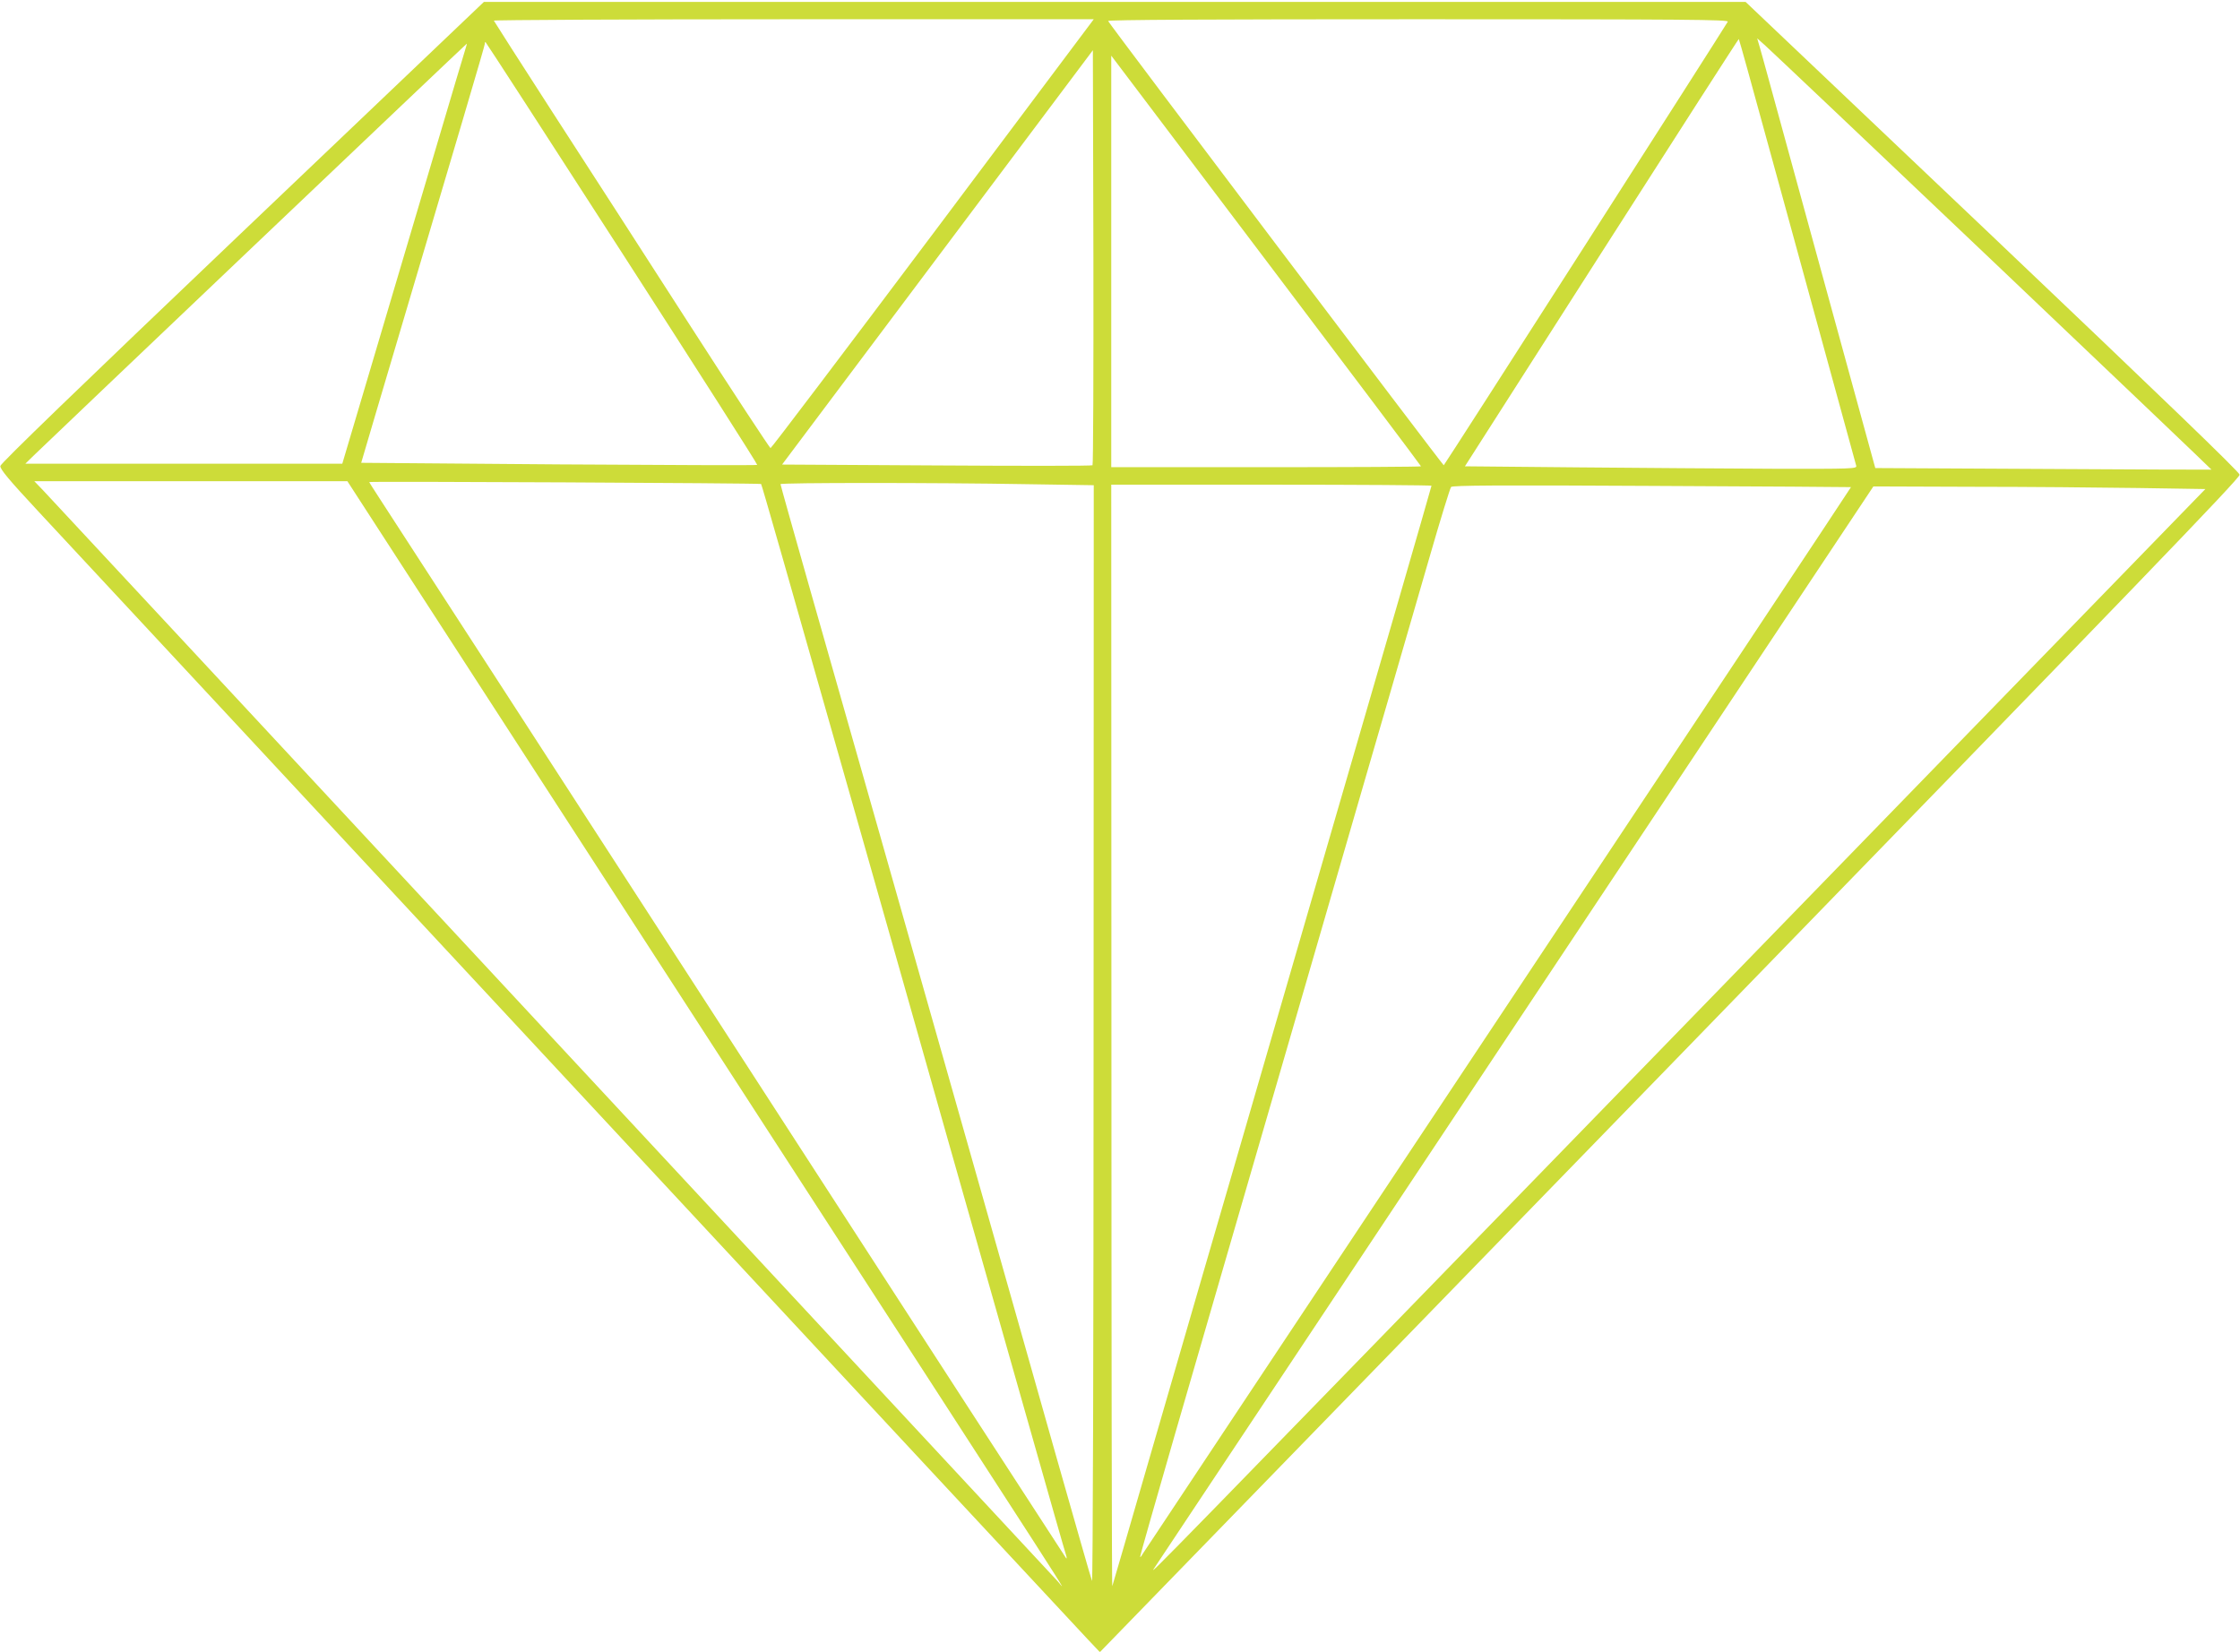
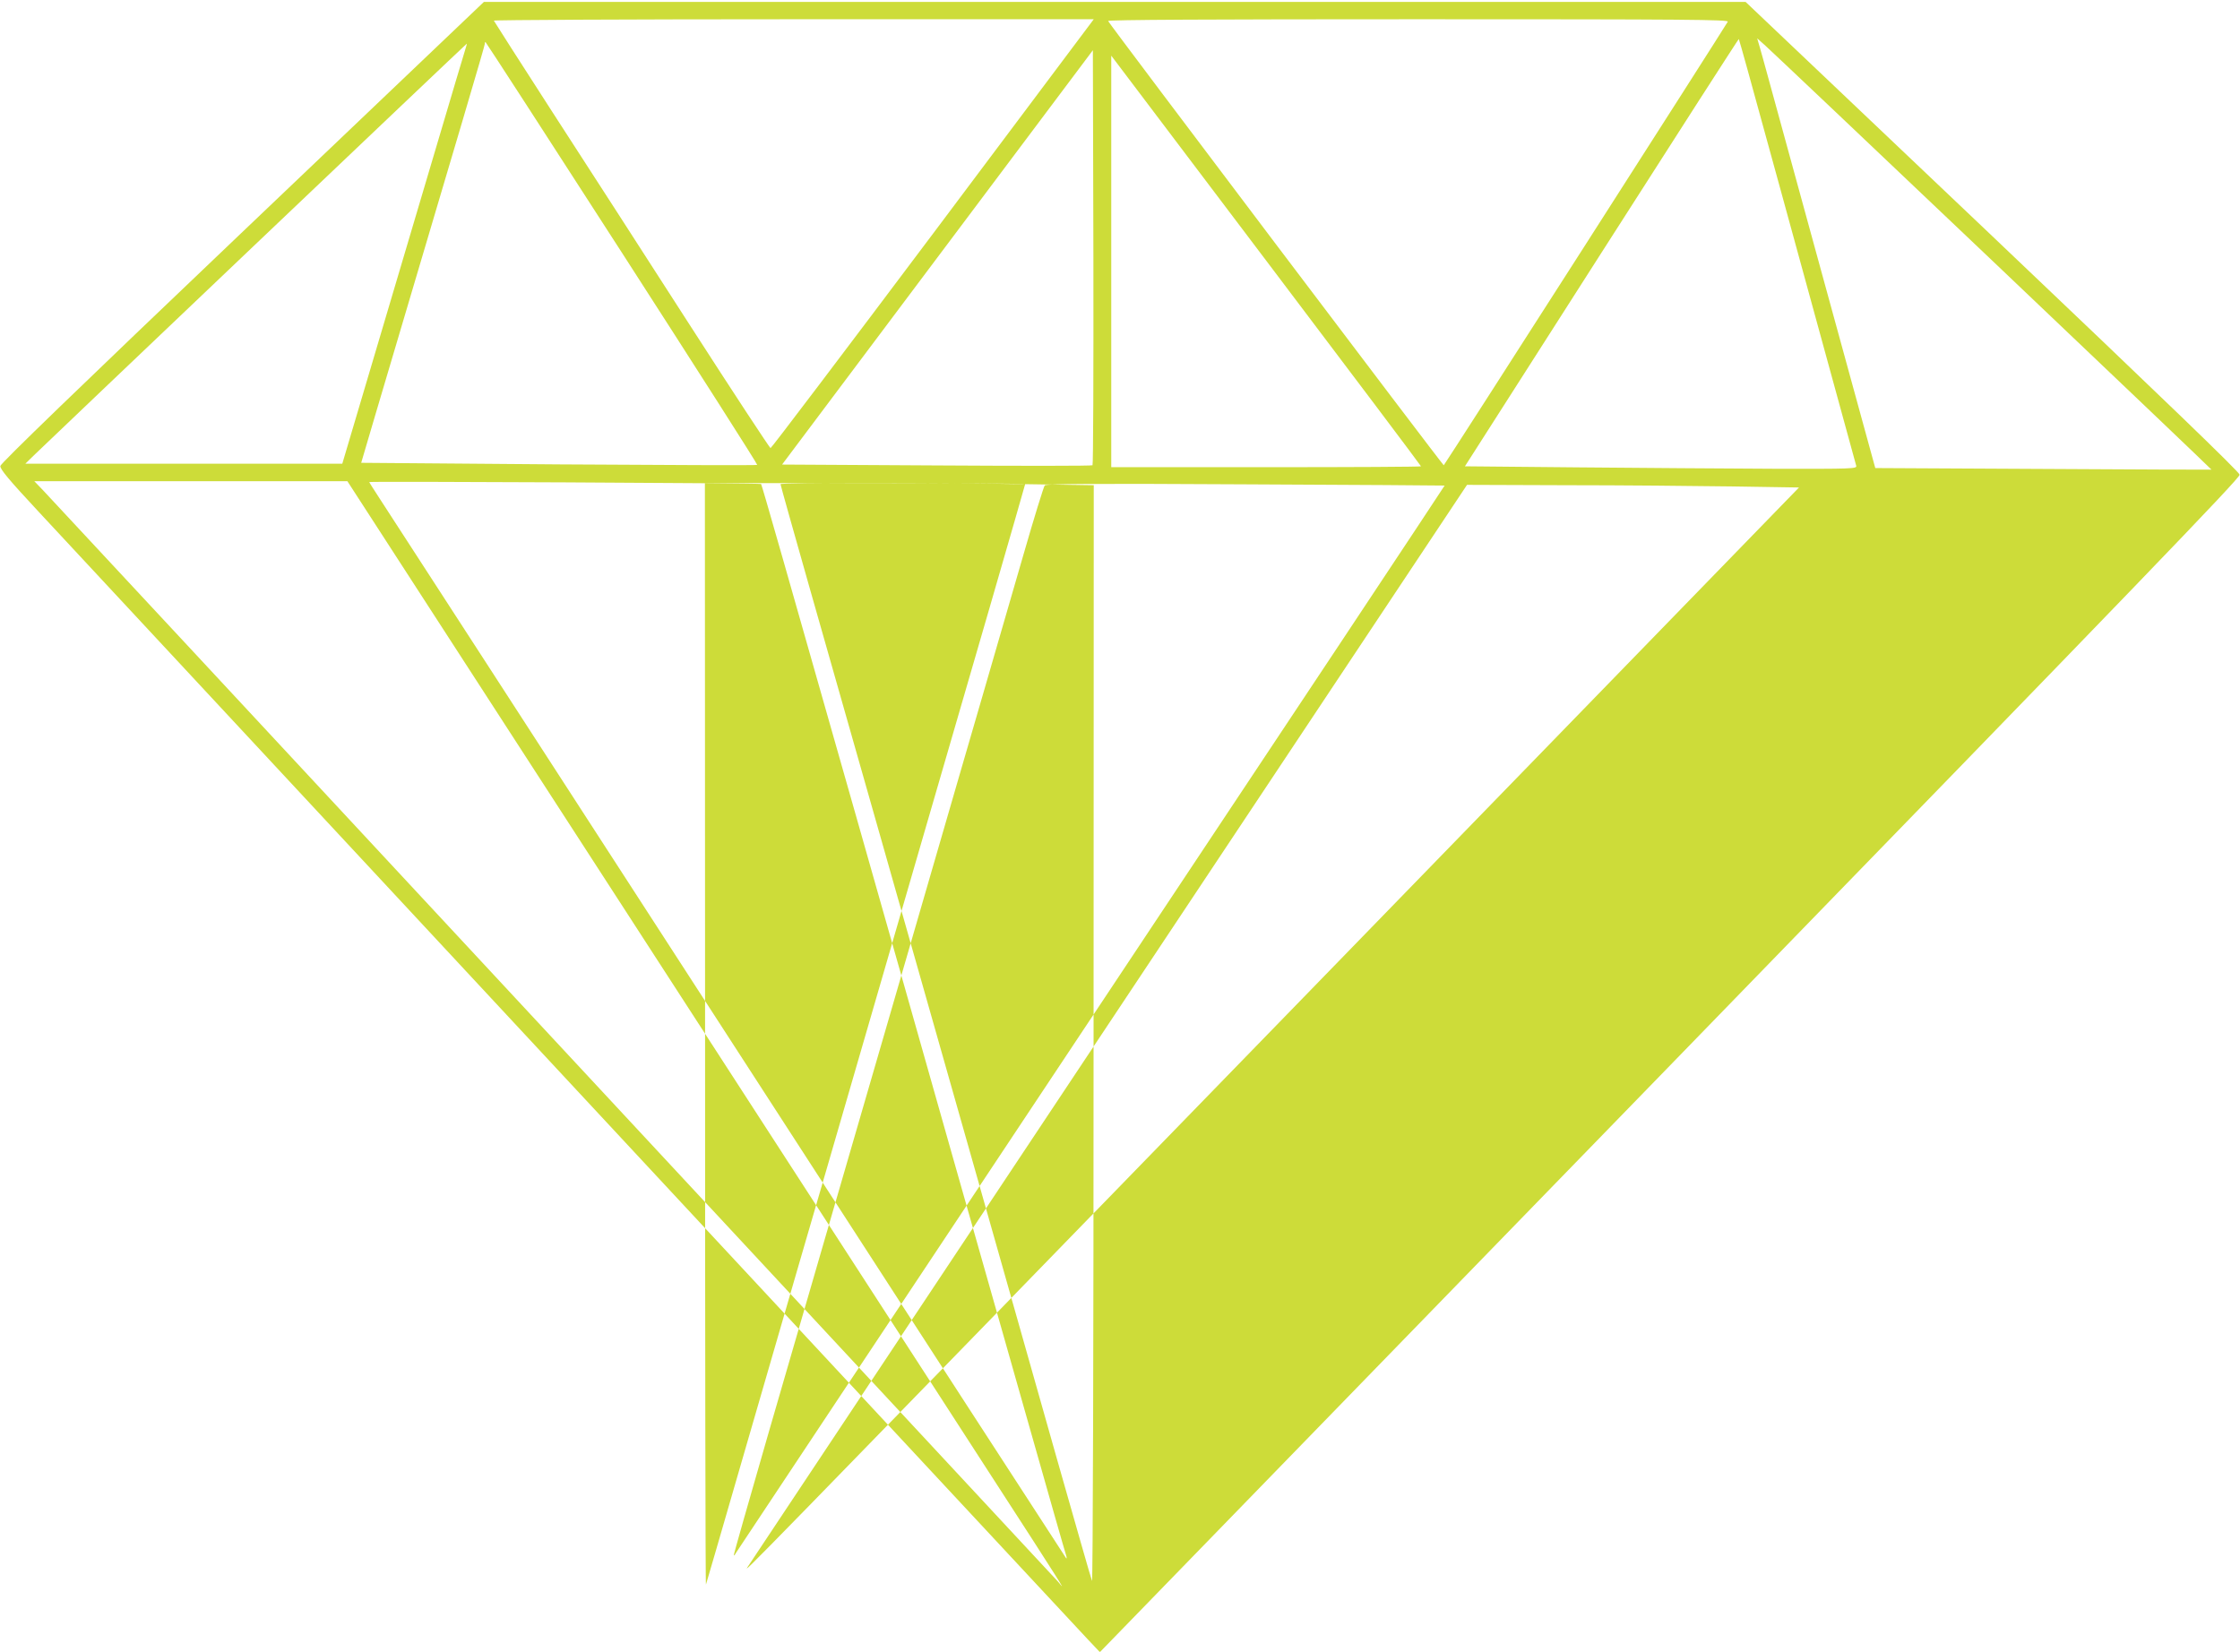
<svg xmlns="http://www.w3.org/2000/svg" version="1.0" width="1280pt" height="944pt" viewBox="0 0 1280 944" preserveAspectRatio="xMidYMid meet">
  <g transform="translate(0,944) scale(0.1,-0.1)" fill="#cddc39" stroke="none">
-     <path d="M1385 8114 c-934 -890 -1381 -1322 -1383 -1337 -2 -18 46 -76 220 -263 123 -132 1506 -1619 3073 -3304 1568 -1686 2882 -3098 2920 -3138 l70 -74 72 74 c39 40 1505 1549 3257 3352 2611 2687 3186 3284 3184 3303 -2 16 -437 435 -1413 1363 l-1410 1339 -3605 0 -3605 0 -1380 -1315z m3946 -10 c-506 -674 -923 -1225 -928 -1225 -4 0 -212 316 -461 703 -249 387 -602 935 -785 1217 -183 283 -333 519 -335 523 -2 4 768 8 1712 8 l1716 0 -919 -1226z m4542 1212 c-29 -51 -1619 -2535 -1623 -2535 -6 0 -1914 2525 -1918 2539 -3 7 589 10 1773 10 1536 0 1775 -2 1768 -14z m112 -271 c26 -93 110 -399 187 -680 124 -454 423 -1542 435 -1587 5 -17 -22 -18 -473 -17 -264 1 -768 5 -1121 8 l-642 6 781 1222 c430 673 783 1222 784 1220 1 -1 23 -78 49 -172z m1404 -1099 c688 -654 1250 -1190 1248 -1190 -1 -1 -434 1 -961 4 l-960 5 -7 25 c-33 122 -573 2087 -610 2225 -17 61 -36 132 -44 158 l-14 48 48 -43 c27 -24 612 -578 1300 -1232z m-7834 48 c427 -663 775 -1208 772 -1211 -3 -3 -514 -1 -1134 3 l-1129 9 81 275 c498 1678 625 2108 625 2118 0 7 2 12 4 12 2 0 354 -543 781 -1206z m-890 1184 c-3 -7 -88 -294 -190 -638 -102 -344 -260 -878 -352 -1187 l-167 -563 -905 0 -906 0 50 49 c80 78 2469 2351 2472 2351 1 0 0 -6 -2 -12z m3578 -2397 c-5 -4 -405 -4 -891 -1 l-883 5 888 1184 888 1184 3 -1183 c1 -651 -1 -1186 -5 -1189z m1877 -6 c0 -3 -398 -5 -885 -5 l-885 0 0 1176 0 1176 885 -1171 c487 -644 885 -1173 885 -1176z m-4133 -3178 c2345 -3622 2093 -3230 2055 -3192 -16 17 -1315 1414 -2887 3105 -1572 1691 -2881 3099 -2909 3128 l-50 52 894 0 895 0 2002 -3093z m362 3077 c4 -3 147 -505 546 -1909 147 -517 384 -1352 526 -1855 143 -503 350 -1232 460 -1620 110 -388 204 -718 210 -735 5 -16 6 -25 1 -20 -5 6 -877 1351 -1937 2990 -1061 1639 -1955 3020 -1987 3068 -32 49 -58 90 -58 92 0 5 2233 -6 2239 -11z m1509 -1 l392 -6 -1 -3141 c0 -1772 -4 -3132 -9 -3121 -5 11 -96 331 -204 710 -107 380 -322 1136 -476 1680 -155 545 -389 1370 -521 1835 -132 465 -317 1113 -410 1441 -93 327 -169 598 -169 602 0 9 887 9 1398 0z m2322 -9 c0 -5 -352 -1222 -570 -1969 -43 -148 -169 -583 -280 -965 -111 -382 -237 -816 -280 -965 -91 -311 -219 -753 -495 -1705 -107 -371 -197 -679 -199 -685 -3 -5 -5 1409 -5 3143 l-1 3152 915 0 c503 0 915 -3 915 -6z m2397 -8 c1 -1 -907 -1370 -2018 -3041 -1111 -1672 -2025 -3048 -2031 -3058 -5 -10 -11 -17 -13 -15 -2 2 89 320 201 708 113 388 259 892 325 1120 190 654 270 929 379 1305 56 193 141 487 190 655 49 168 134 463 190 655 99 339 133 458 370 1275 61 212 116 390 122 397 7 9 272 11 1146 6 625 -3 1138 -6 1139 -7z m1642 -5 l383 -6 -2837 -2920 c-3265 -3359 -3195 -3288 -3170 -3248 11 17 940 1415 2065 3107 l2045 3076 565 -2 c311 0 738 -4 949 -7z" />
+     <path d="M1385 8114 c-934 -890 -1381 -1322 -1383 -1337 -2 -18 46 -76 220 -263 123 -132 1506 -1619 3073 -3304 1568 -1686 2882 -3098 2920 -3138 l70 -74 72 74 c39 40 1505 1549 3257 3352 2611 2687 3186 3284 3184 3303 -2 16 -437 435 -1413 1363 l-1410 1339 -3605 0 -3605 0 -1380 -1315z m3946 -10 c-506 -674 -923 -1225 -928 -1225 -4 0 -212 316 -461 703 -249 387 -602 935 -785 1217 -183 283 -333 519 -335 523 -2 4 768 8 1712 8 l1716 0 -919 -1226z m4542 1212 c-29 -51 -1619 -2535 -1623 -2535 -6 0 -1914 2525 -1918 2539 -3 7 589 10 1773 10 1536 0 1775 -2 1768 -14z m112 -271 c26 -93 110 -399 187 -680 124 -454 423 -1542 435 -1587 5 -17 -22 -18 -473 -17 -264 1 -768 5 -1121 8 l-642 6 781 1222 c430 673 783 1222 784 1220 1 -1 23 -78 49 -172z m1404 -1099 c688 -654 1250 -1190 1248 -1190 -1 -1 -434 1 -961 4 l-960 5 -7 25 c-33 122 -573 2087 -610 2225 -17 61 -36 132 -44 158 l-14 48 48 -43 c27 -24 612 -578 1300 -1232z m-7834 48 c427 -663 775 -1208 772 -1211 -3 -3 -514 -1 -1134 3 l-1129 9 81 275 c498 1678 625 2108 625 2118 0 7 2 12 4 12 2 0 354 -543 781 -1206z m-890 1184 c-3 -7 -88 -294 -190 -638 -102 -344 -260 -878 -352 -1187 l-167 -563 -905 0 -906 0 50 49 c80 78 2469 2351 2472 2351 1 0 0 -6 -2 -12z m3578 -2397 c-5 -4 -405 -4 -891 -1 l-883 5 888 1184 888 1184 3 -1183 c1 -651 -1 -1186 -5 -1189z m1877 -6 c0 -3 -398 -5 -885 -5 l-885 0 0 1176 0 1176 885 -1171 c487 -644 885 -1173 885 -1176z m-4133 -3178 c2345 -3622 2093 -3230 2055 -3192 -16 17 -1315 1414 -2887 3105 -1572 1691 -2881 3099 -2909 3128 l-50 52 894 0 895 0 2002 -3093z m362 3077 c4 -3 147 -505 546 -1909 147 -517 384 -1352 526 -1855 143 -503 350 -1232 460 -1620 110 -388 204 -718 210 -735 5 -16 6 -25 1 -20 -5 6 -877 1351 -1937 2990 -1061 1639 -1955 3020 -1987 3068 -32 49 -58 90 -58 92 0 5 2233 -6 2239 -11z m1509 -1 l392 -6 -1 -3141 c0 -1772 -4 -3132 -9 -3121 -5 11 -96 331 -204 710 -107 380 -322 1136 -476 1680 -155 545 -389 1370 -521 1835 -132 465 -317 1113 -410 1441 -93 327 -169 598 -169 602 0 9 887 9 1398 0z c0 -5 -352 -1222 -570 -1969 -43 -148 -169 -583 -280 -965 -111 -382 -237 -816 -280 -965 -91 -311 -219 -753 -495 -1705 -107 -371 -197 -679 -199 -685 -3 -5 -5 1409 -5 3143 l-1 3152 915 0 c503 0 915 -3 915 -6z m2397 -8 c1 -1 -907 -1370 -2018 -3041 -1111 -1672 -2025 -3048 -2031 -3058 -5 -10 -11 -17 -13 -15 -2 2 89 320 201 708 113 388 259 892 325 1120 190 654 270 929 379 1305 56 193 141 487 190 655 49 168 134 463 190 655 99 339 133 458 370 1275 61 212 116 390 122 397 7 9 272 11 1146 6 625 -3 1138 -6 1139 -7z m1642 -5 l383 -6 -2837 -2920 c-3265 -3359 -3195 -3288 -3170 -3248 11 17 940 1415 2065 3107 l2045 3076 565 -2 c311 0 738 -4 949 -7z" />
  </g>
</svg>